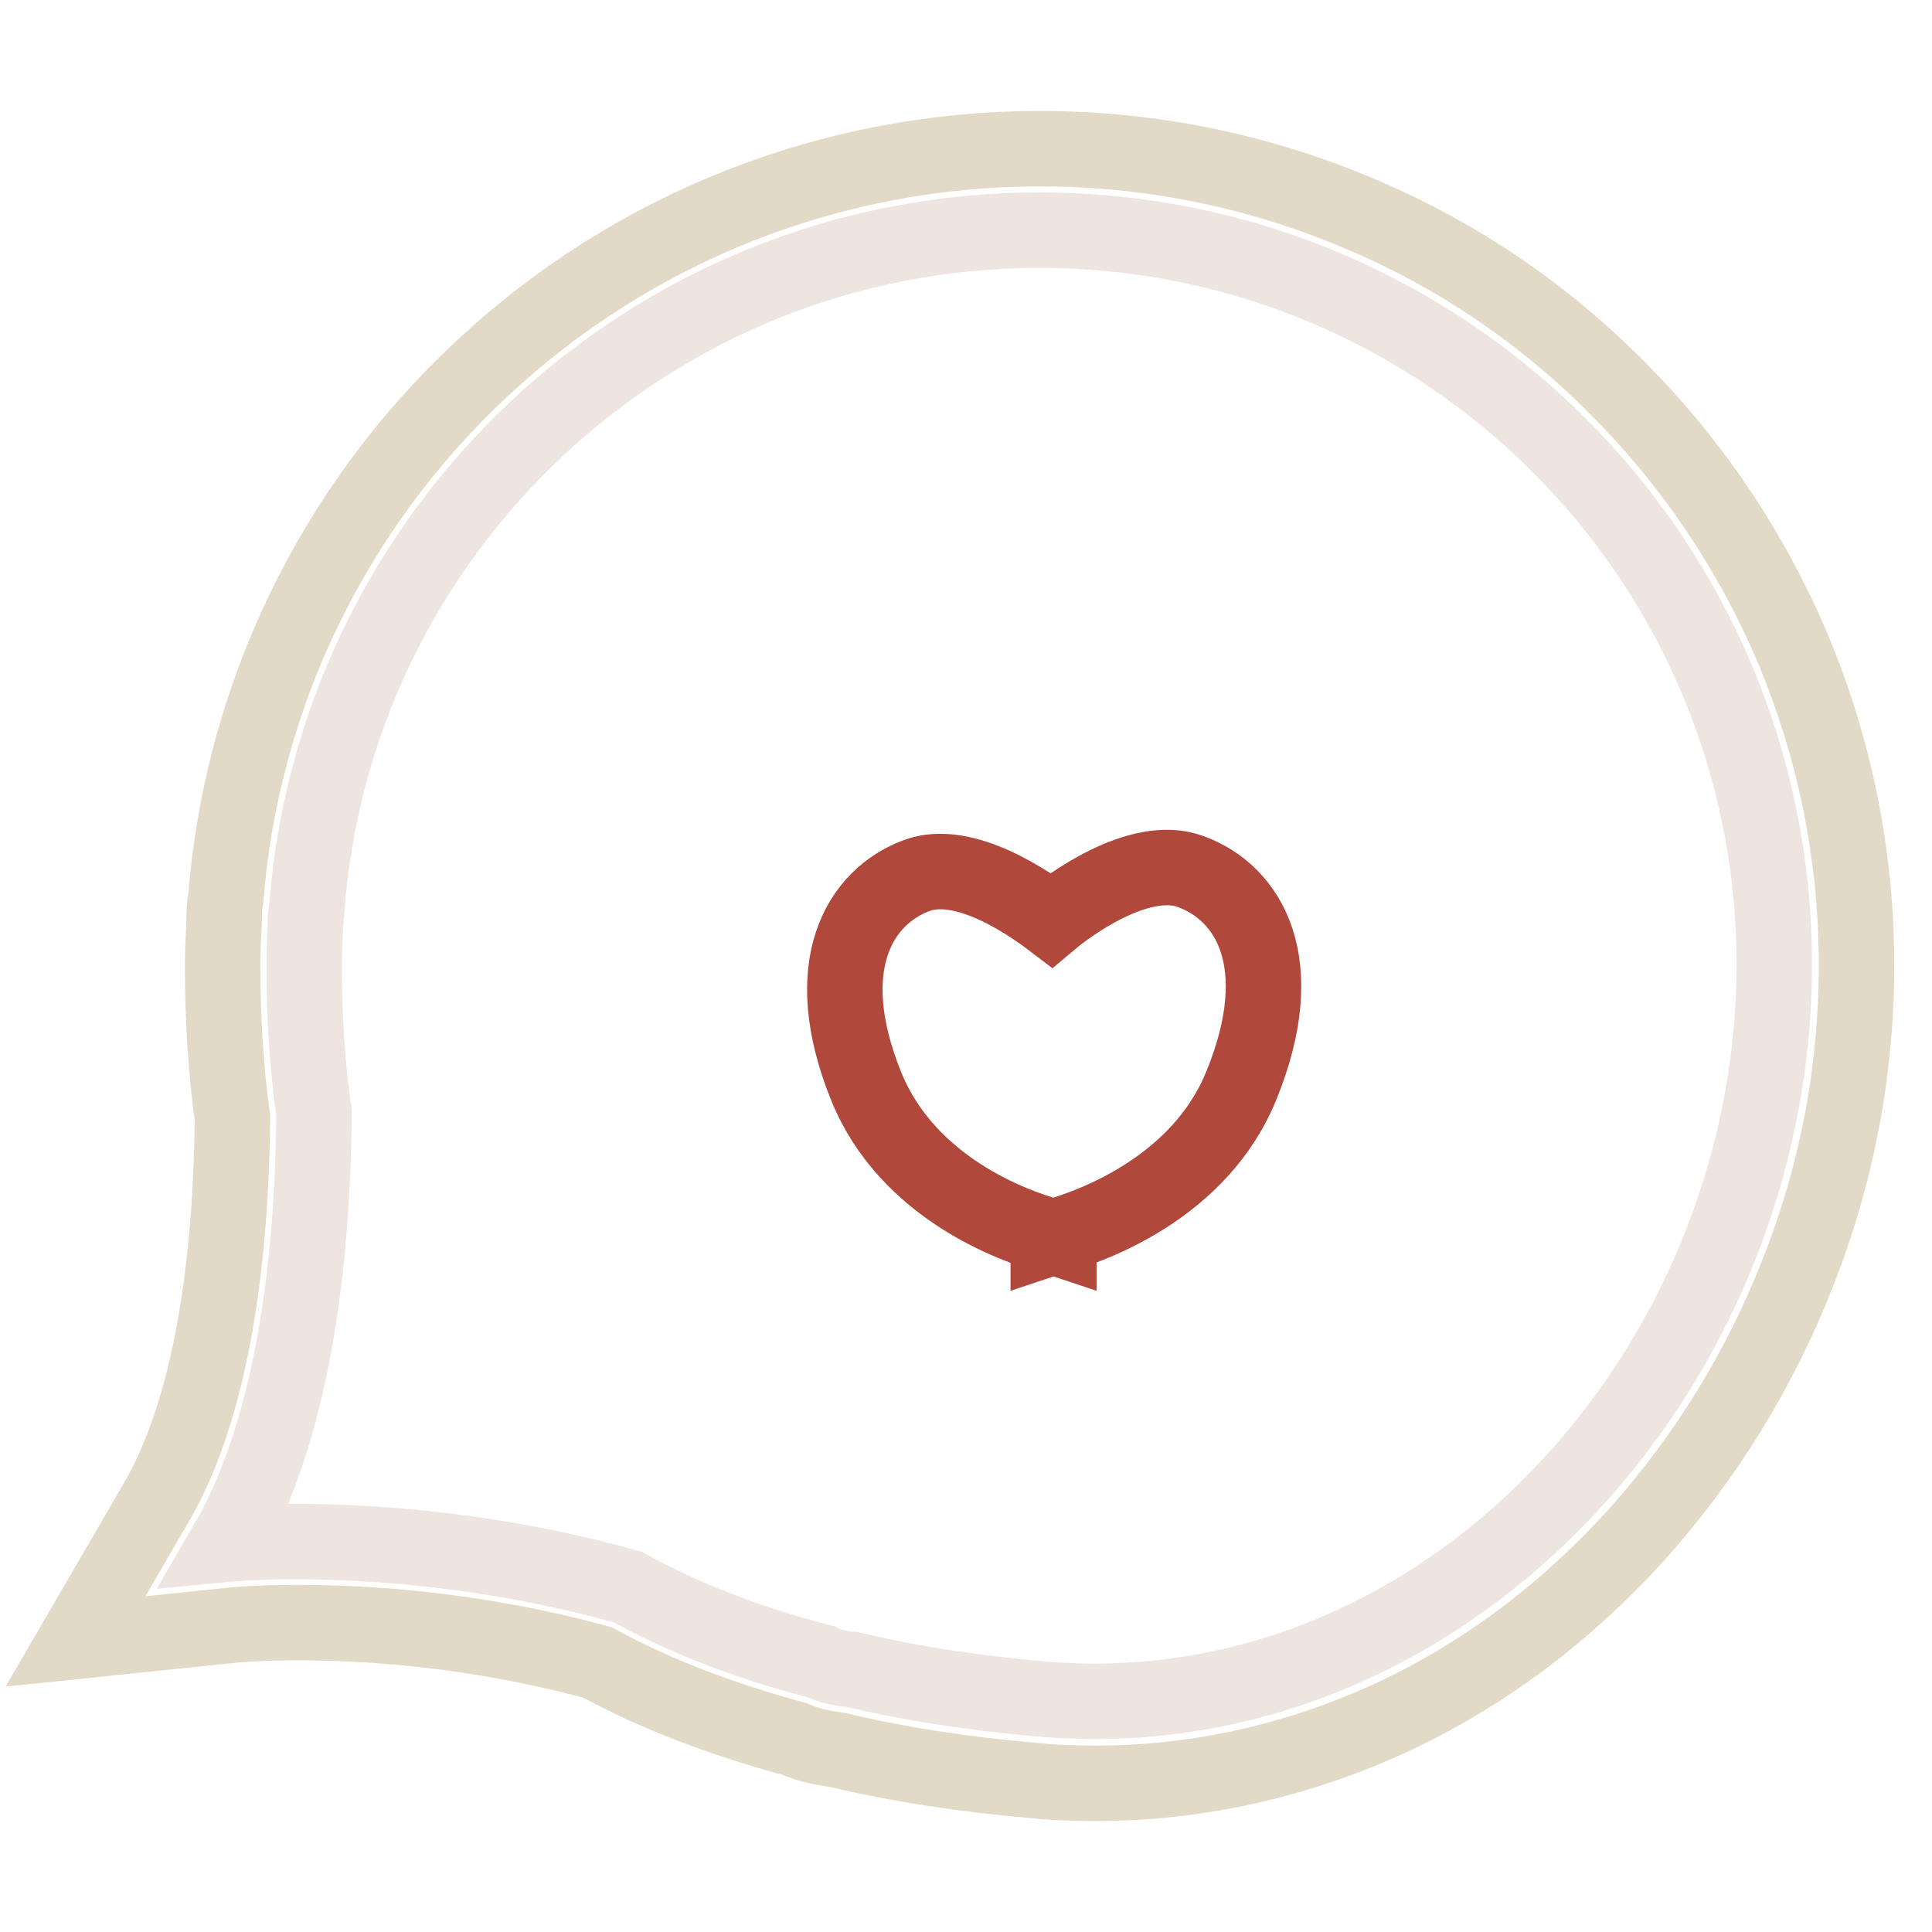
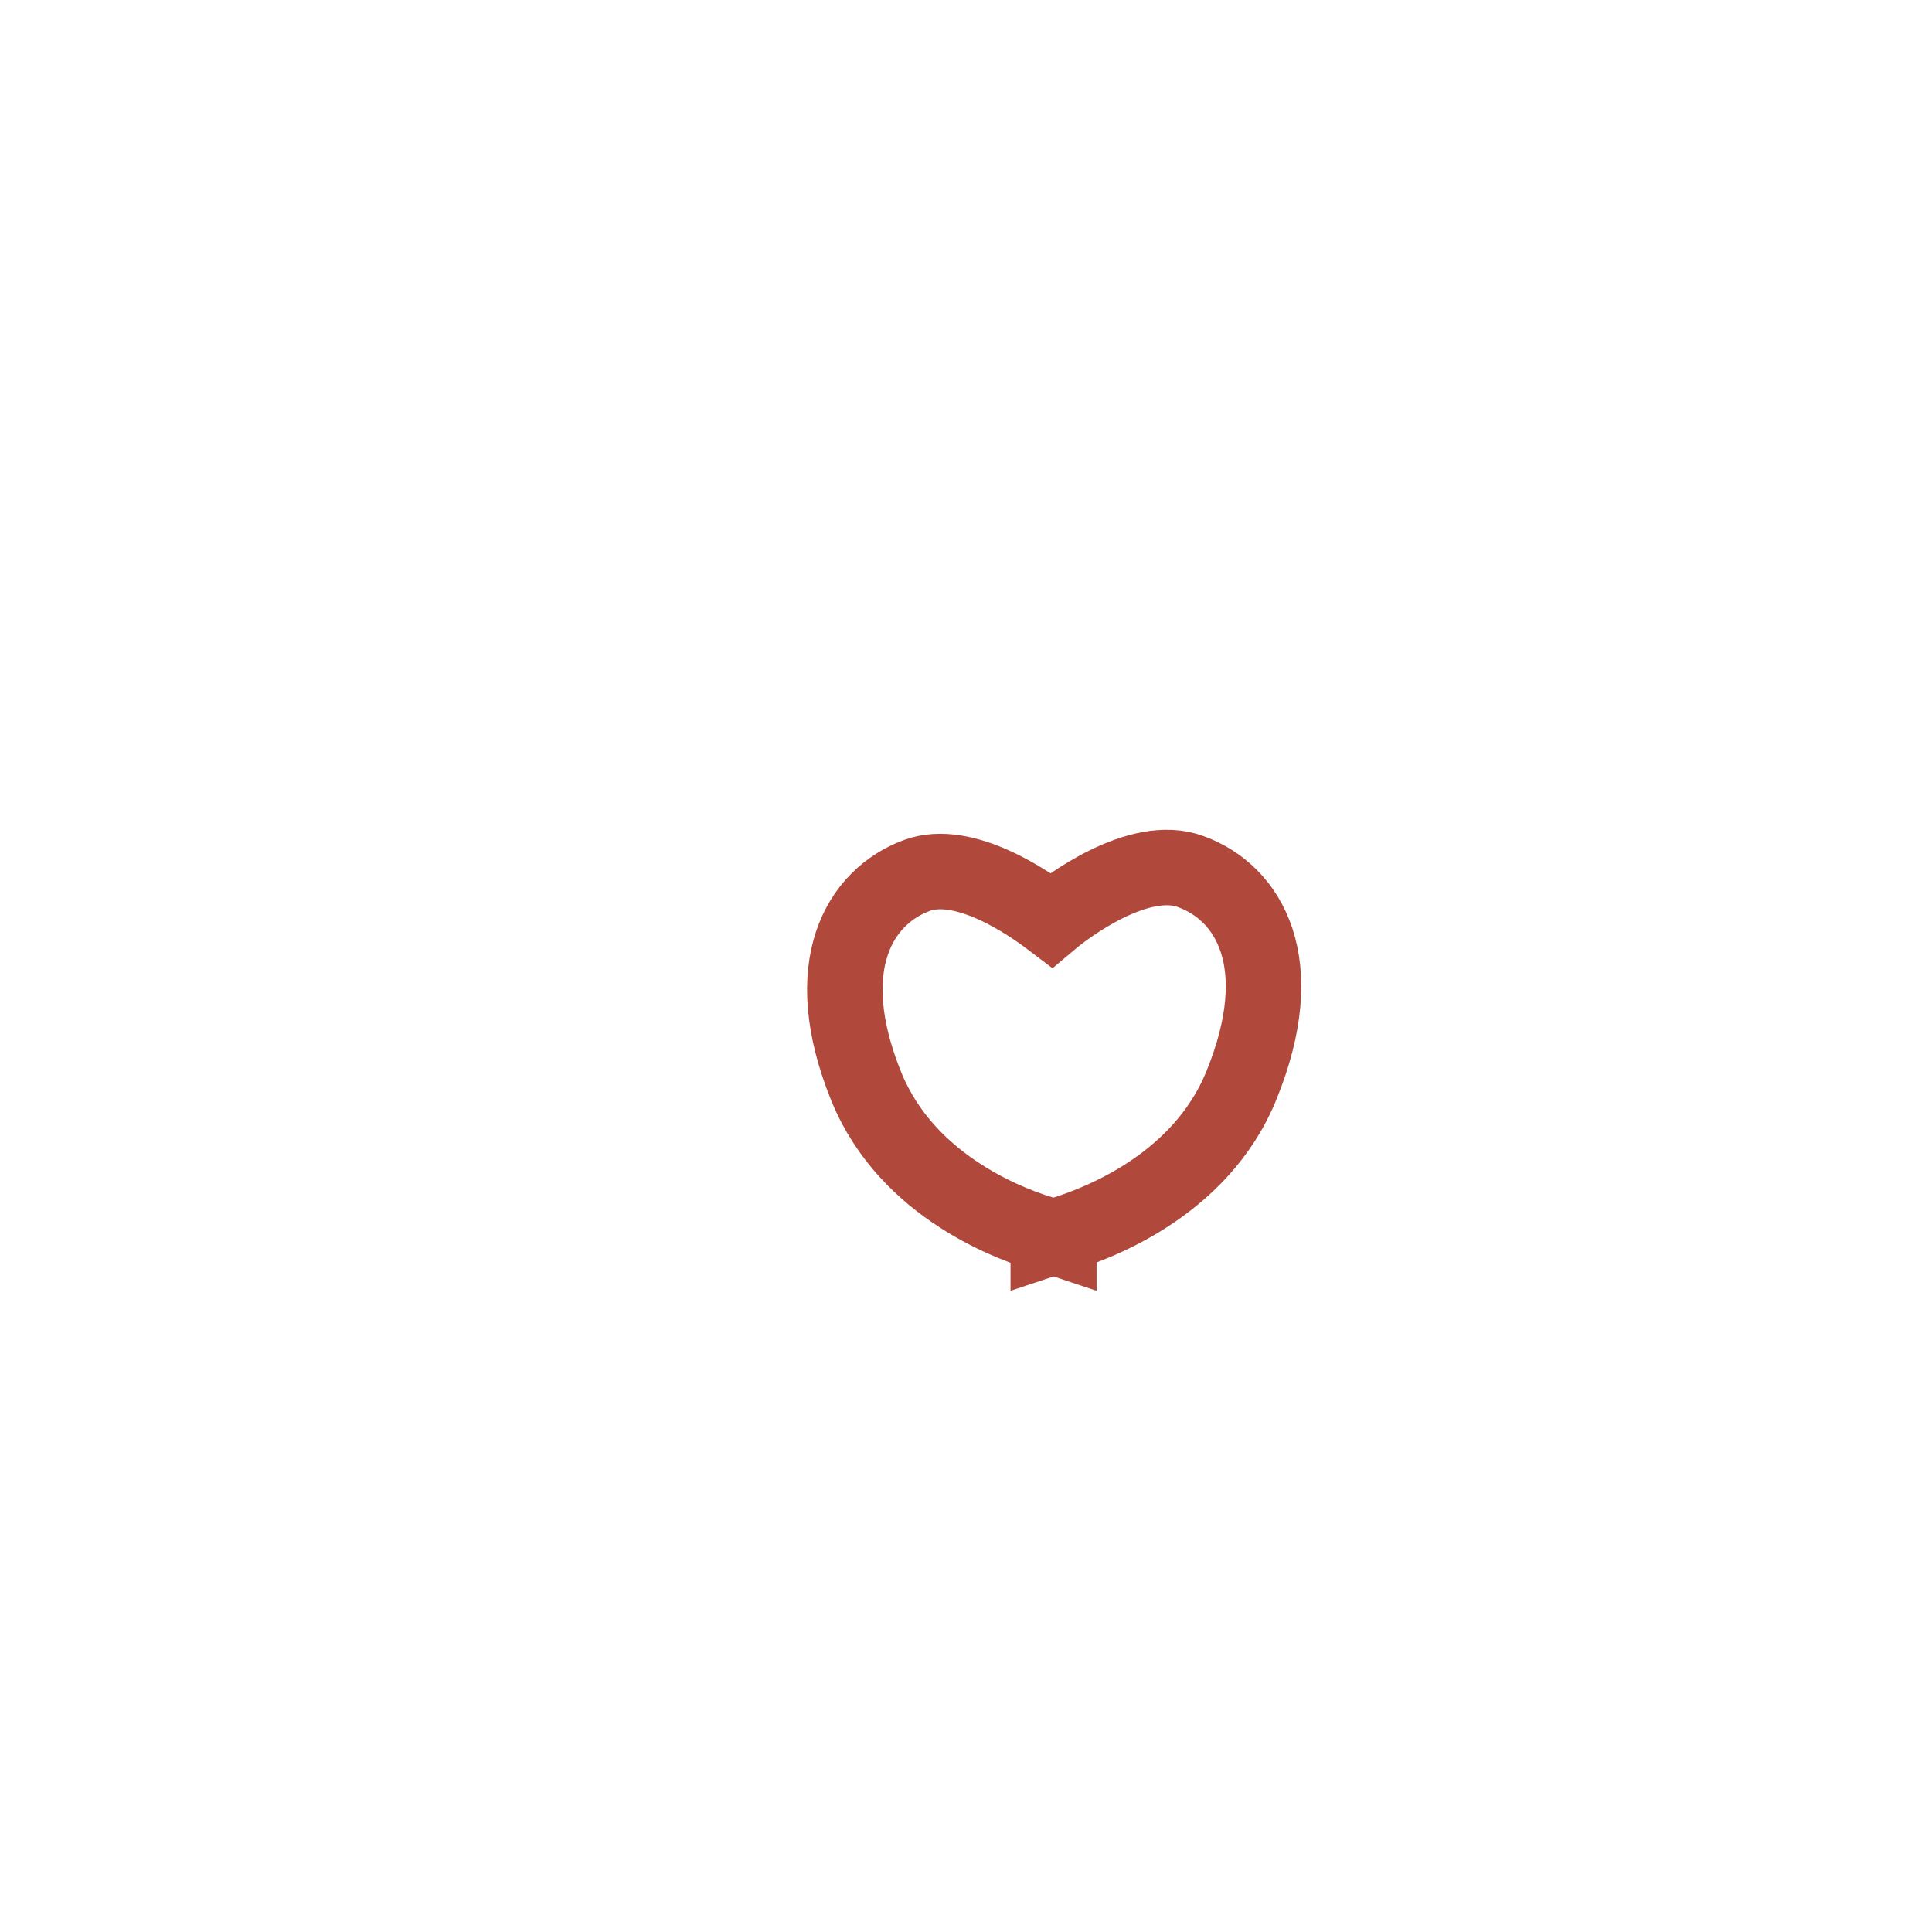
<svg xmlns="http://www.w3.org/2000/svg" version="1.1" x="0px" y="0px" viewBox="0 0 256 256" enable-background="new 0 0 256 256" xml:space="preserve">
  <g>
-     <path stroke-width="10" fill-opacity="0" stroke="#e2dac7" d="M145.1,236.3c-2.8,0-5.6-0.1-8.4-0.4c-9.1-0.8-17.7-2.1-25.6-4c-1.4-0.2-3.6-0.5-5.9-1.5 c-9.6-2.6-18.3-5.9-26-10.1c-16.1-4.4-30.5-5.3-39.8-5.3c-5.1,0-8.1,0.3-8.2,0.3L10,217.5l10.7-18.4c6.4-10.9,9.9-28.6,10.1-51 c-0.9-6.4-1.3-13.3-1.3-20.3c0-1.8,0.1-3.6,0.2-5.6c0-1.1,0-2.1,0.2-3C32,92.4,44,67.4,63.8,48.9c20.1-18.8,46.4-29.2,74-29.2 c14.6,0,28.8,2.9,42.1,8.5c12.9,5.4,24.5,13.2,34.4,23.2c9.9,9.9,17.7,21.5,23.2,34.4c5.6,13.3,8.5,27.5,8.5,42.1 c0,13.9-2.6,27.7-7.8,40.8c-5,12.8-12.2,24.4-21.2,34.5c-9.3,10.3-20,18.4-32,24.1C172.4,233.2,159,236.3,145.1,236.3L145.1,236.3z " />
-     <path stroke-width="10" fill-opacity="0" stroke="#eee5e0" d="M40.5,122.2c-0.1,1.9-0.2,3.7-0.2,5.6c0,6.8,0.4,13.4,1.3,19.6c-0.1,18.1-2.4,41.4-11.6,57.2 c0,0,24.3-2.4,53.2,5.7c7.4,4.1,15.9,7.4,25.6,9.9c1.8,0.9,4,1,4,1c7.6,1.8,15.9,3.1,24.9,3.9c53.6,4.8,97.4-43.5,97.4-97.3 s-43.6-97.3-97.4-97.3c-51.5,0-93.6,39.9-97.1,90.5C40.6,121,40.4,121.2,40.5,122.2L40.5,122.2z" />
    <path stroke-width="10" fill-opacity="0" stroke="#b0483b" d="M164.5,143.8c-5.5,13.6-19.8,18.6-24.2,19.9v0.4c0,0-0.3-0.1-0.7-0.2c-0.4,0.1-0.7,0.2-0.7,0.2v-0.4 c-4.4-1.2-18.6-6.2-24.1-19.7c-6.5-16-0.9-25.2,6.7-28c6.3-2.3,14.9,3.7,17.8,5.9c1.9-1.6,11.6-9,18.5-6.4 C165.5,118.3,171.1,127.6,164.5,143.8L164.5,143.8z" />
  </g>
</svg>